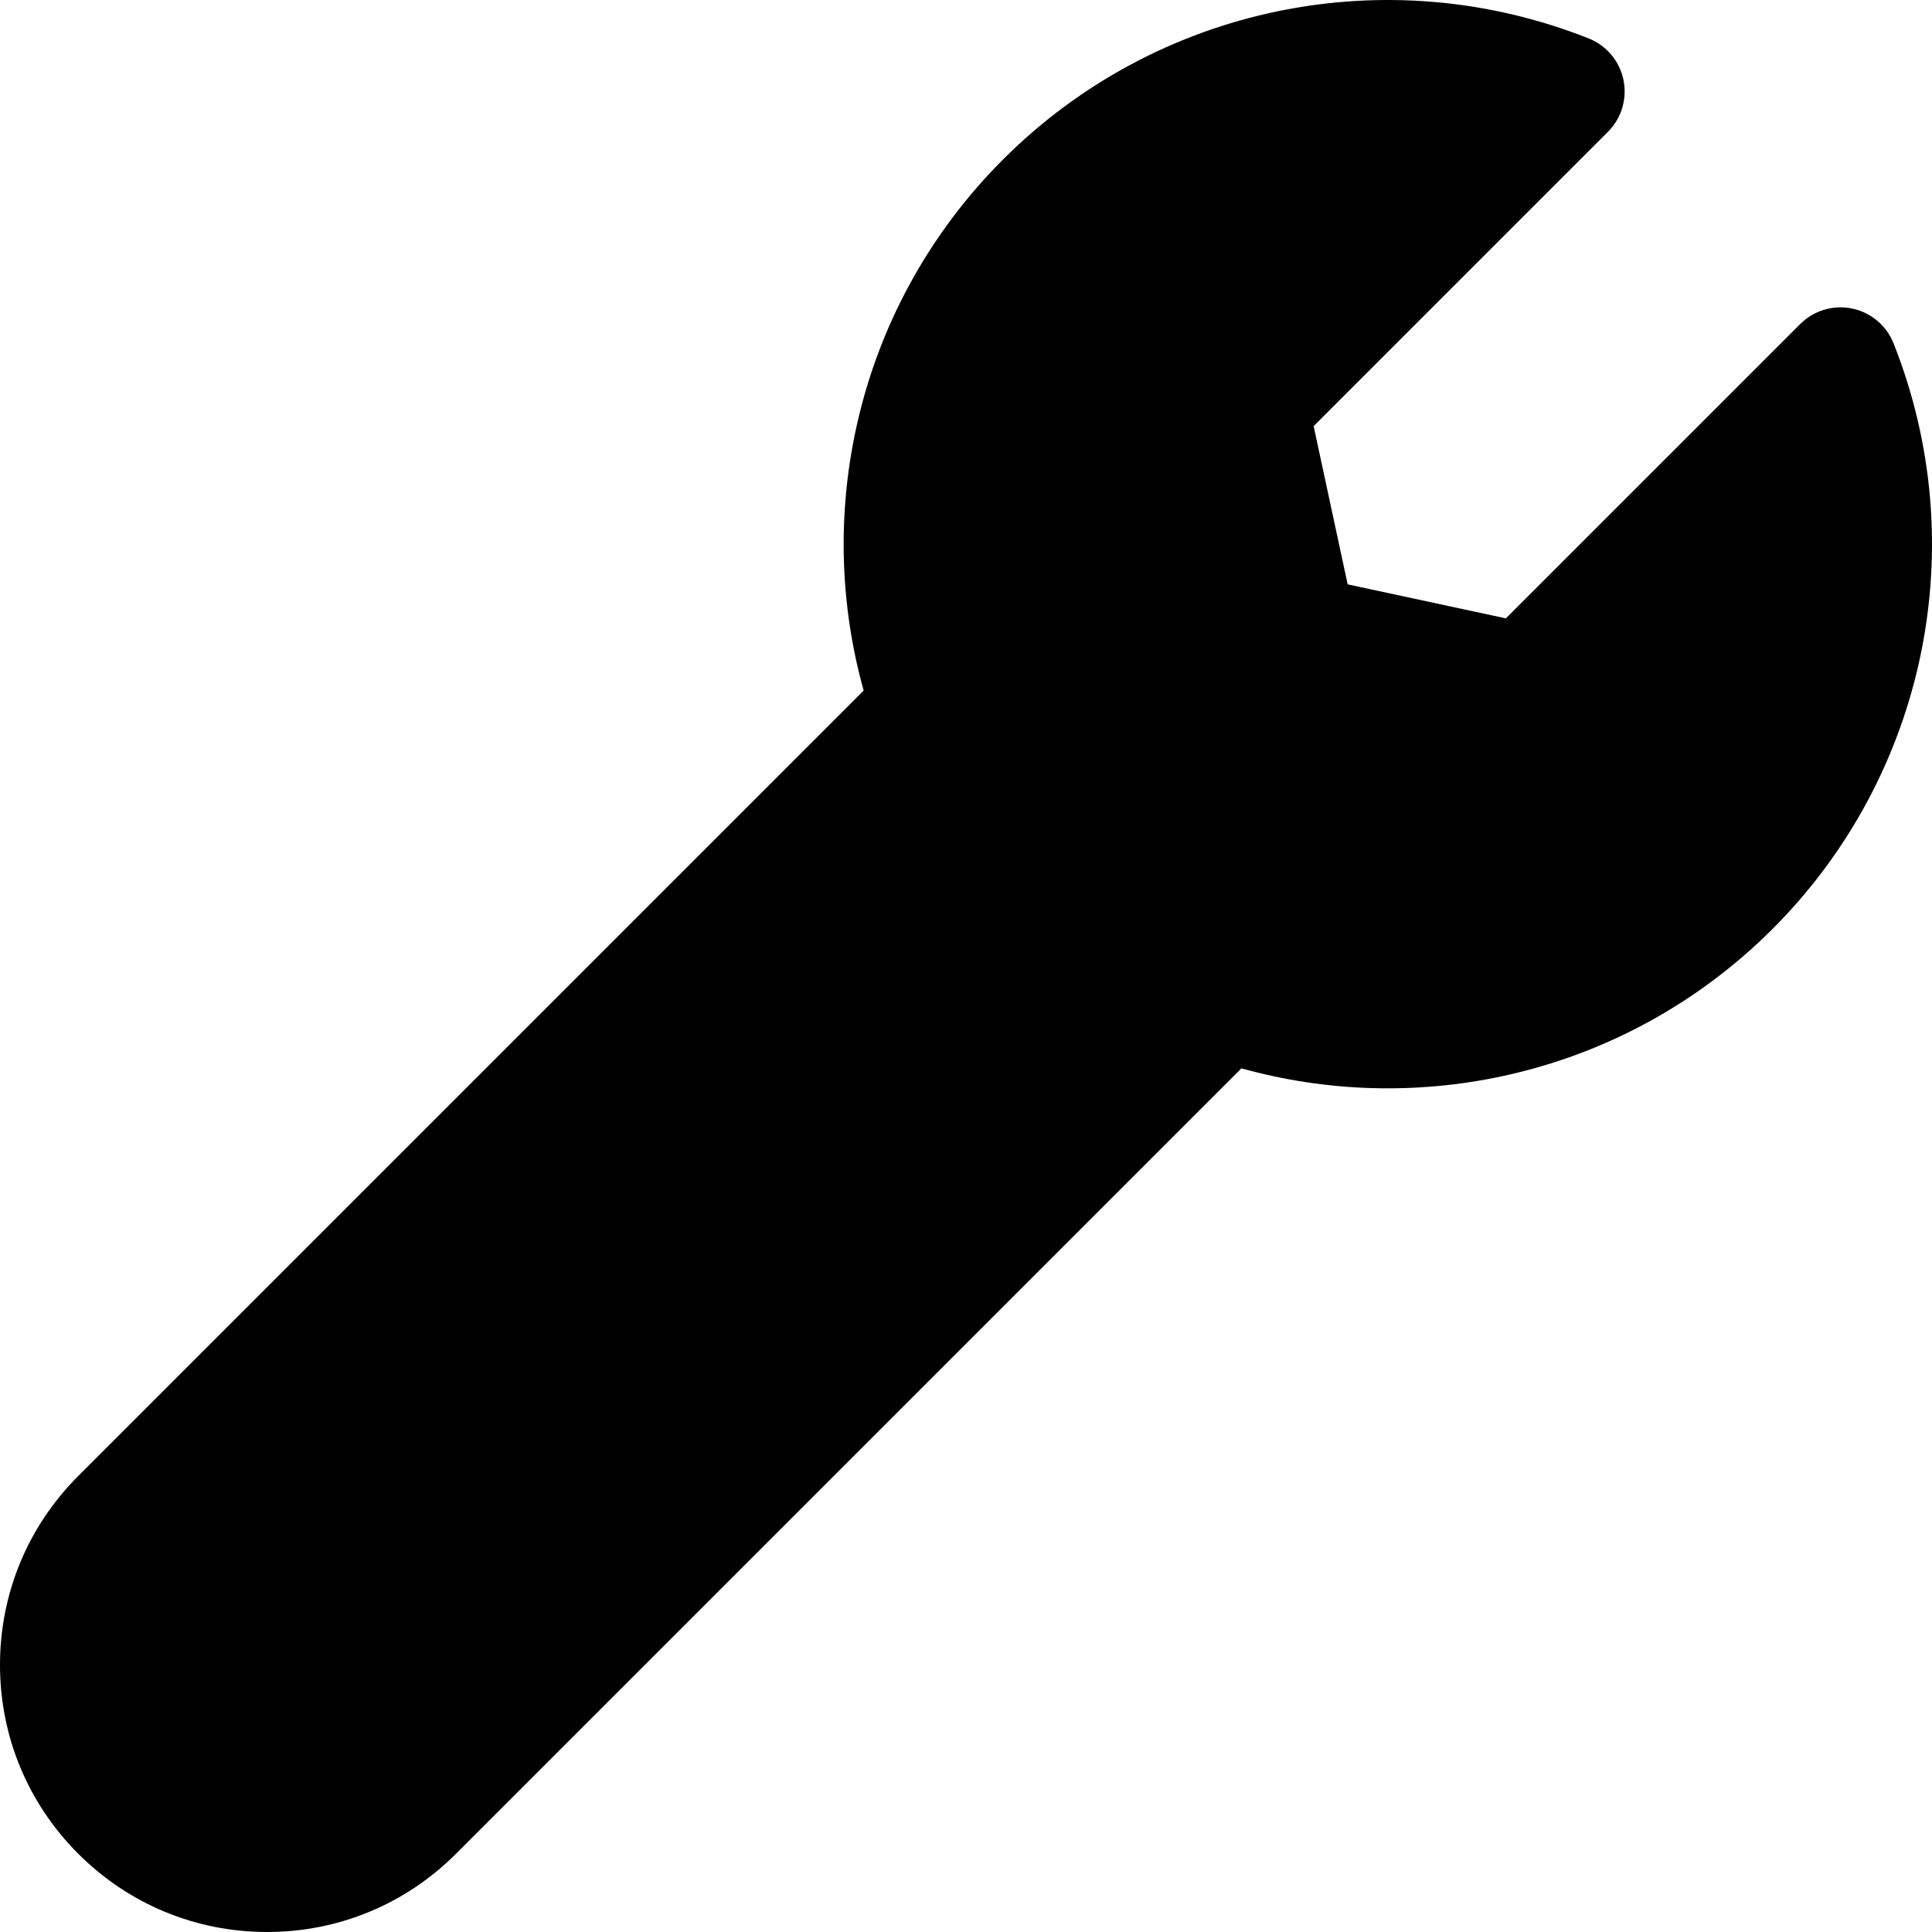
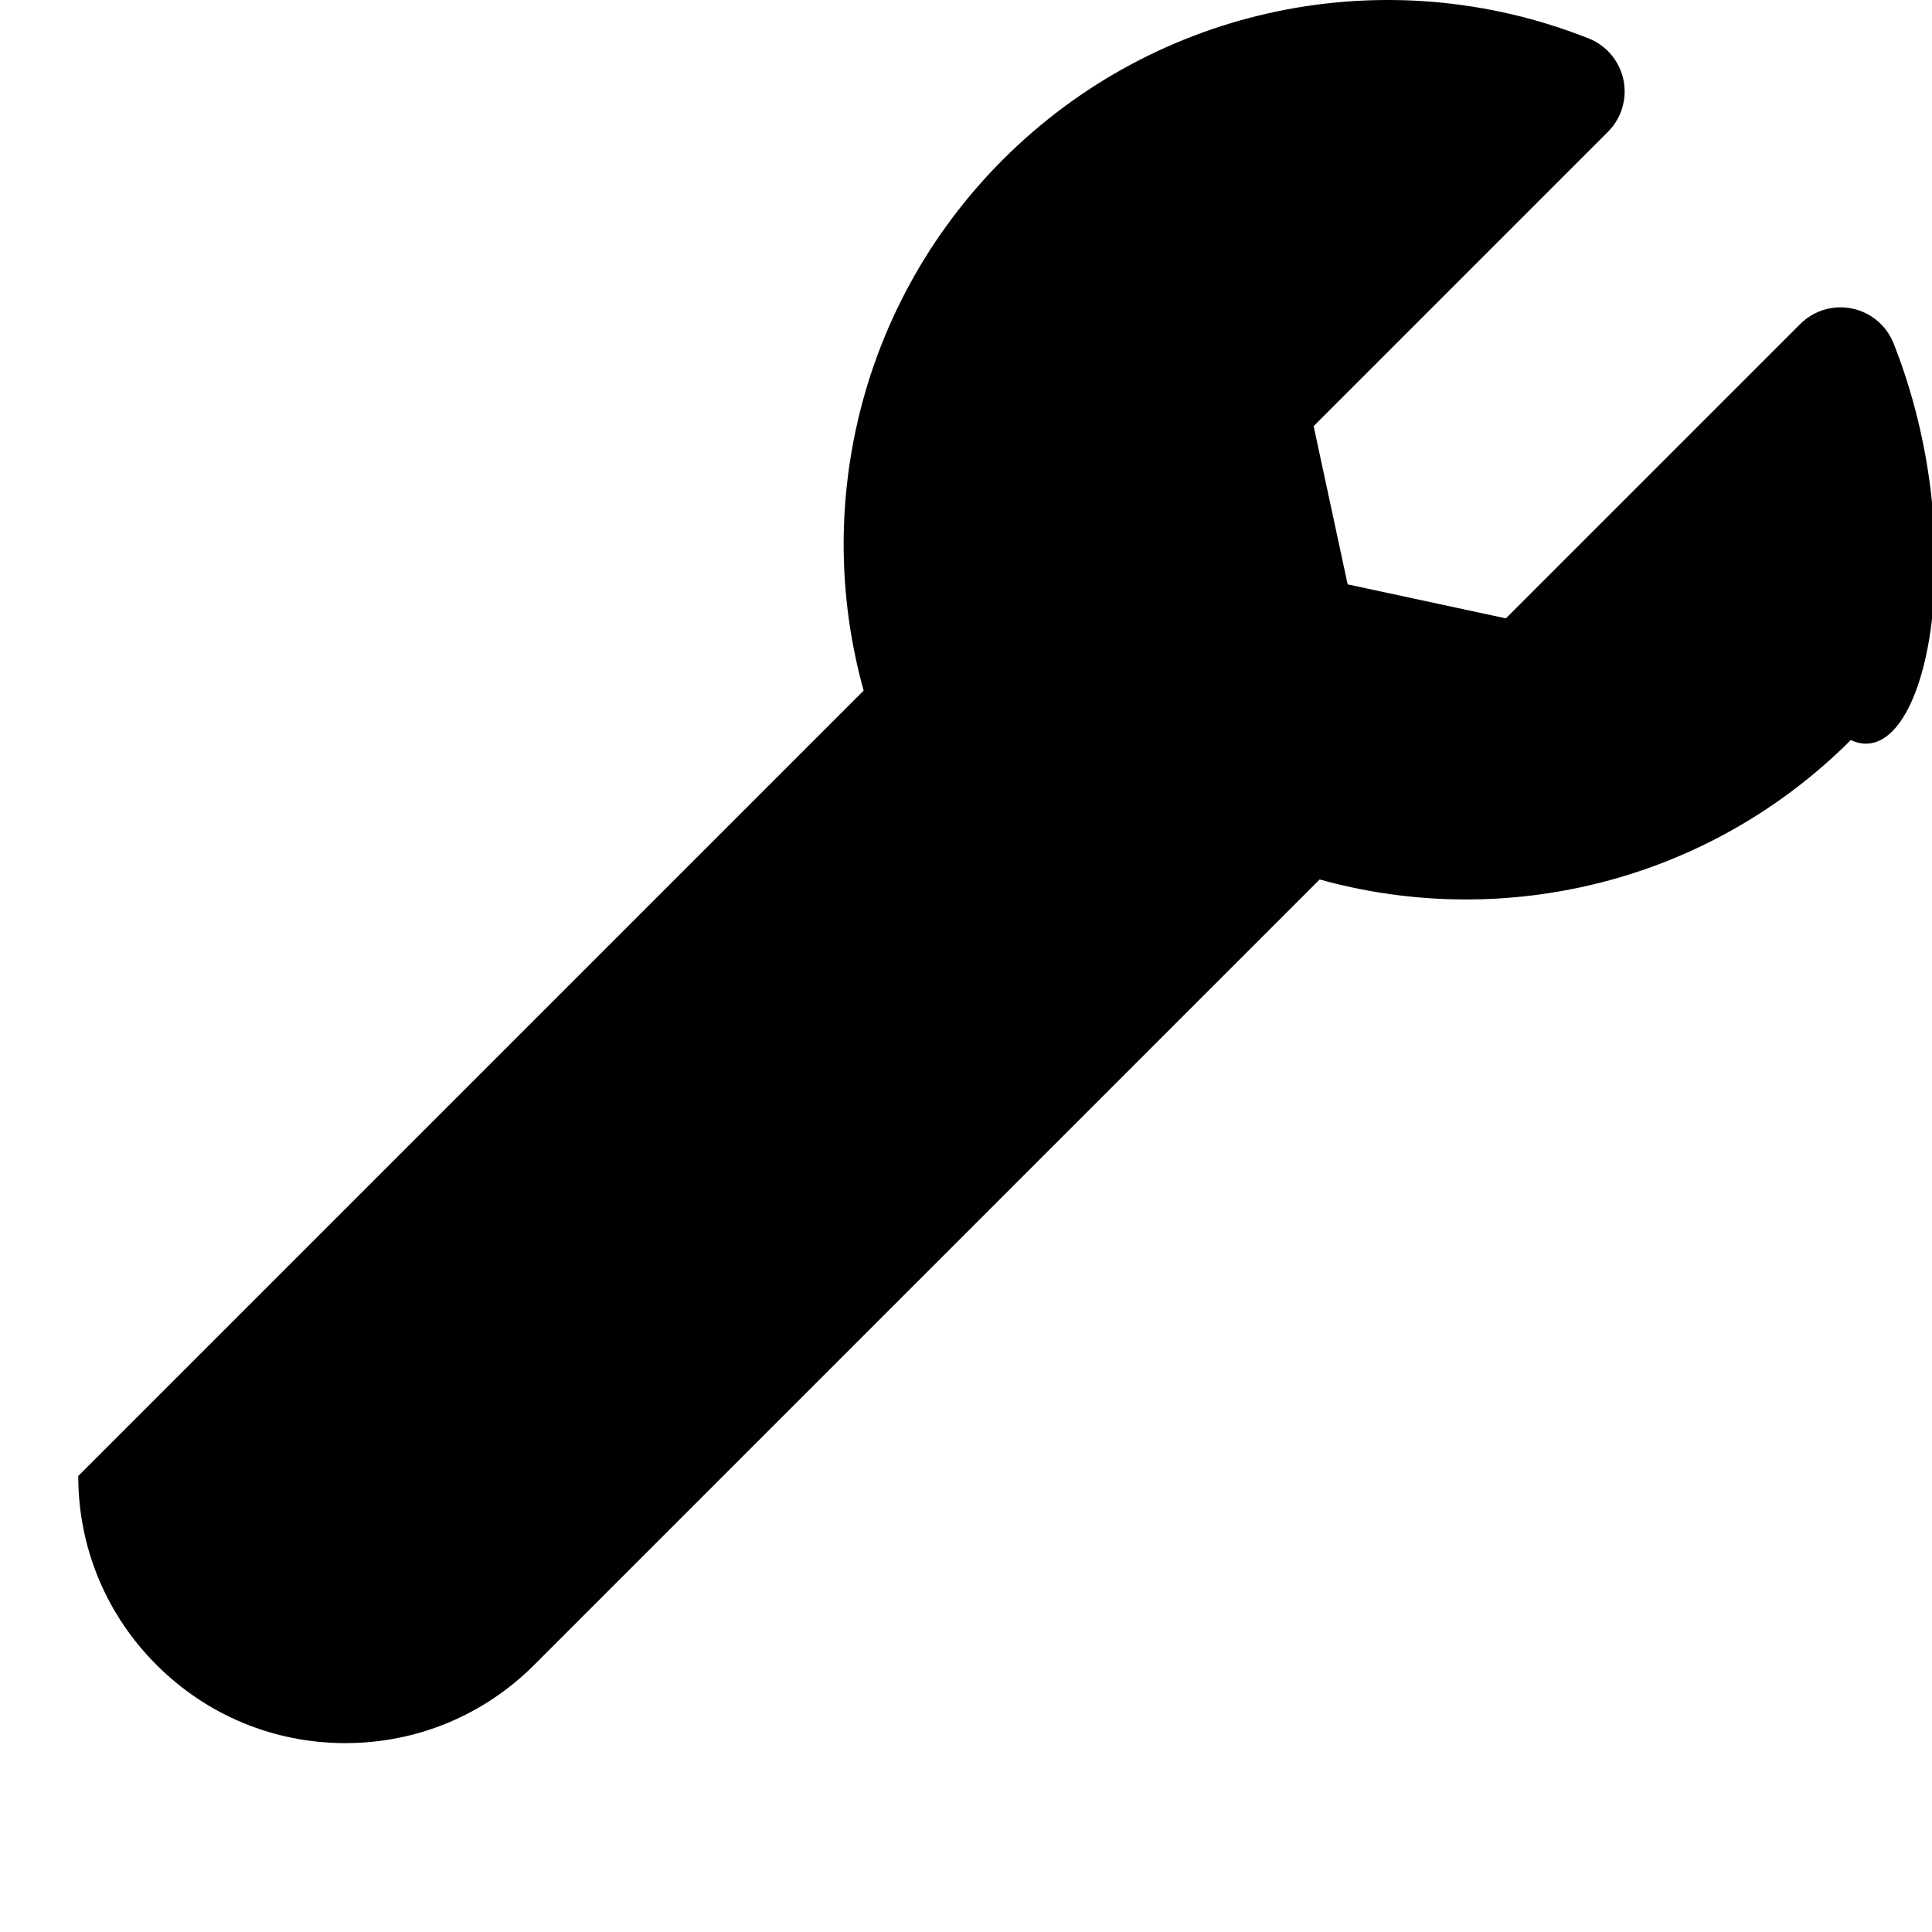
<svg xmlns="http://www.w3.org/2000/svg" version="1.1" id="Capa_1" x="0px" y="0px" viewBox="0 0 512 512" style="enable-background:new 0 0 512 512;" xml:space="preserve">
  <g>
    <g>
-       <path d="M501.818,90.998c-1.876-4.733-6.008-8.203-10.993-9.234c-4.991-1.033-10.156,0.516-13.756,4.116l-77.994,77.994    l-41.932-9.016l-9.015-41.932l77.994-77.995c3.6-3.6,5.146-8.77,4.116-13.755c-1.031-4.986-4.502-9.117-9.234-10.995    C367.457-11.053,306.542,1.538,265.818,42.26c-19.604,19.604-33.066,44.227-38.93,71.206c-5.017,23.082-4.312,46.931,1.991,69.544    L20.735,391.154C7.363,404.524,0,422.301,0,441.21c0,18.909,7.363,36.686,20.734,50.056    c13.371,13.371,31.147,20.734,50.056,20.734c18.908,0,36.686-7.363,50.056-20.734l208.144-208.144    c22.614,6.302,46.462,7.006,69.543,1.99c26.98-5.864,51.603-19.326,71.207-38.93C510.463,205.46,523.053,144.545,501.818,90.998z" />
+       <path d="M501.818,90.998c-1.876-4.733-6.008-8.203-10.993-9.234c-4.991-1.033-10.156,0.516-13.756,4.116l-77.994,77.994    l-41.932-9.016l-9.015-41.932l77.994-77.995c3.6-3.6,5.146-8.77,4.116-13.755c-1.031-4.986-4.502-9.117-9.234-10.995    C367.457-11.053,306.542,1.538,265.818,42.26c-19.604,19.604-33.066,44.227-38.93,71.206c-5.017,23.082-4.312,46.931,1.991,69.544    L20.735,391.154c0,18.909,7.363,36.686,20.734,50.056    c13.371,13.371,31.147,20.734,50.056,20.734c18.908,0,36.686-7.363,50.056-20.734l208.144-208.144    c22.614,6.302,46.462,7.006,69.543,1.99c26.98-5.864,51.603-19.326,71.207-38.93C510.463,205.46,523.053,144.545,501.818,90.998z" />
    </g>
  </g>
  <g>
</g>
  <g>
</g>
  <g>
</g>
  <g>
</g>
  <g>
</g>
  <g>
</g>
  <g>
</g>
  <g>
</g>
  <g>
</g>
  <g>
</g>
  <g>
</g>
  <g>
</g>
  <g>
</g>
  <g>
</g>
  <g>
</g>
</svg>